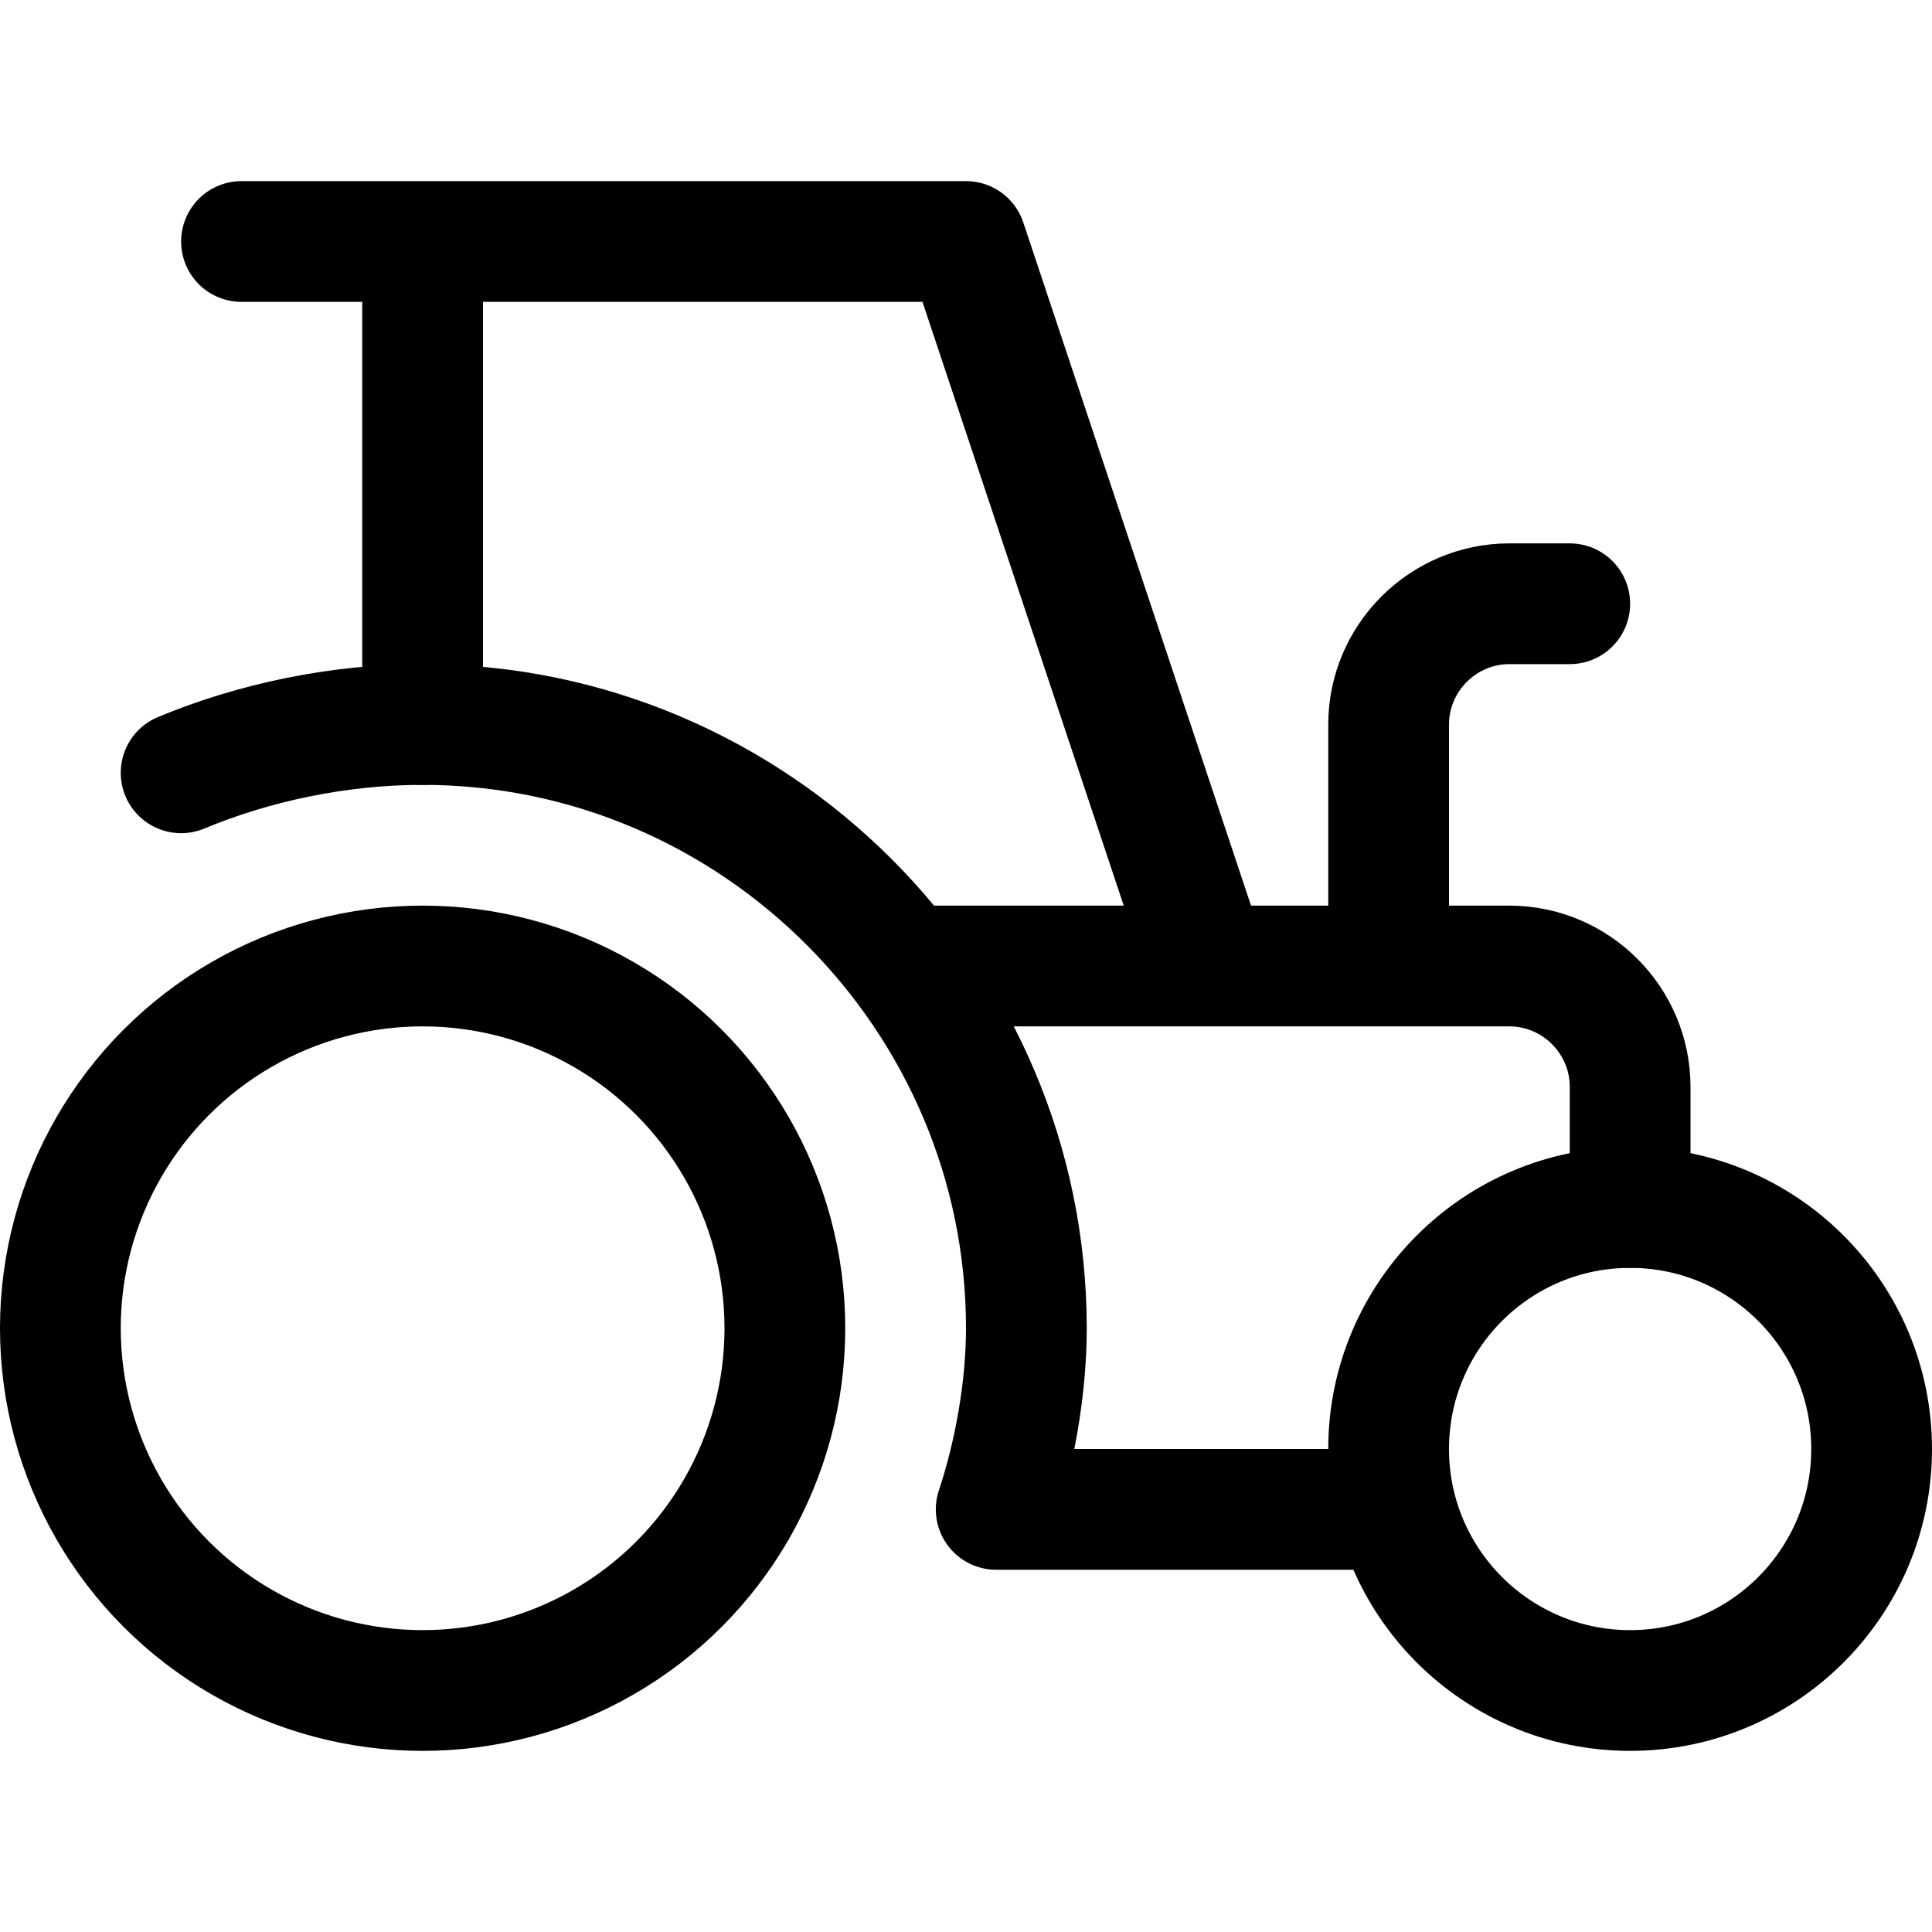
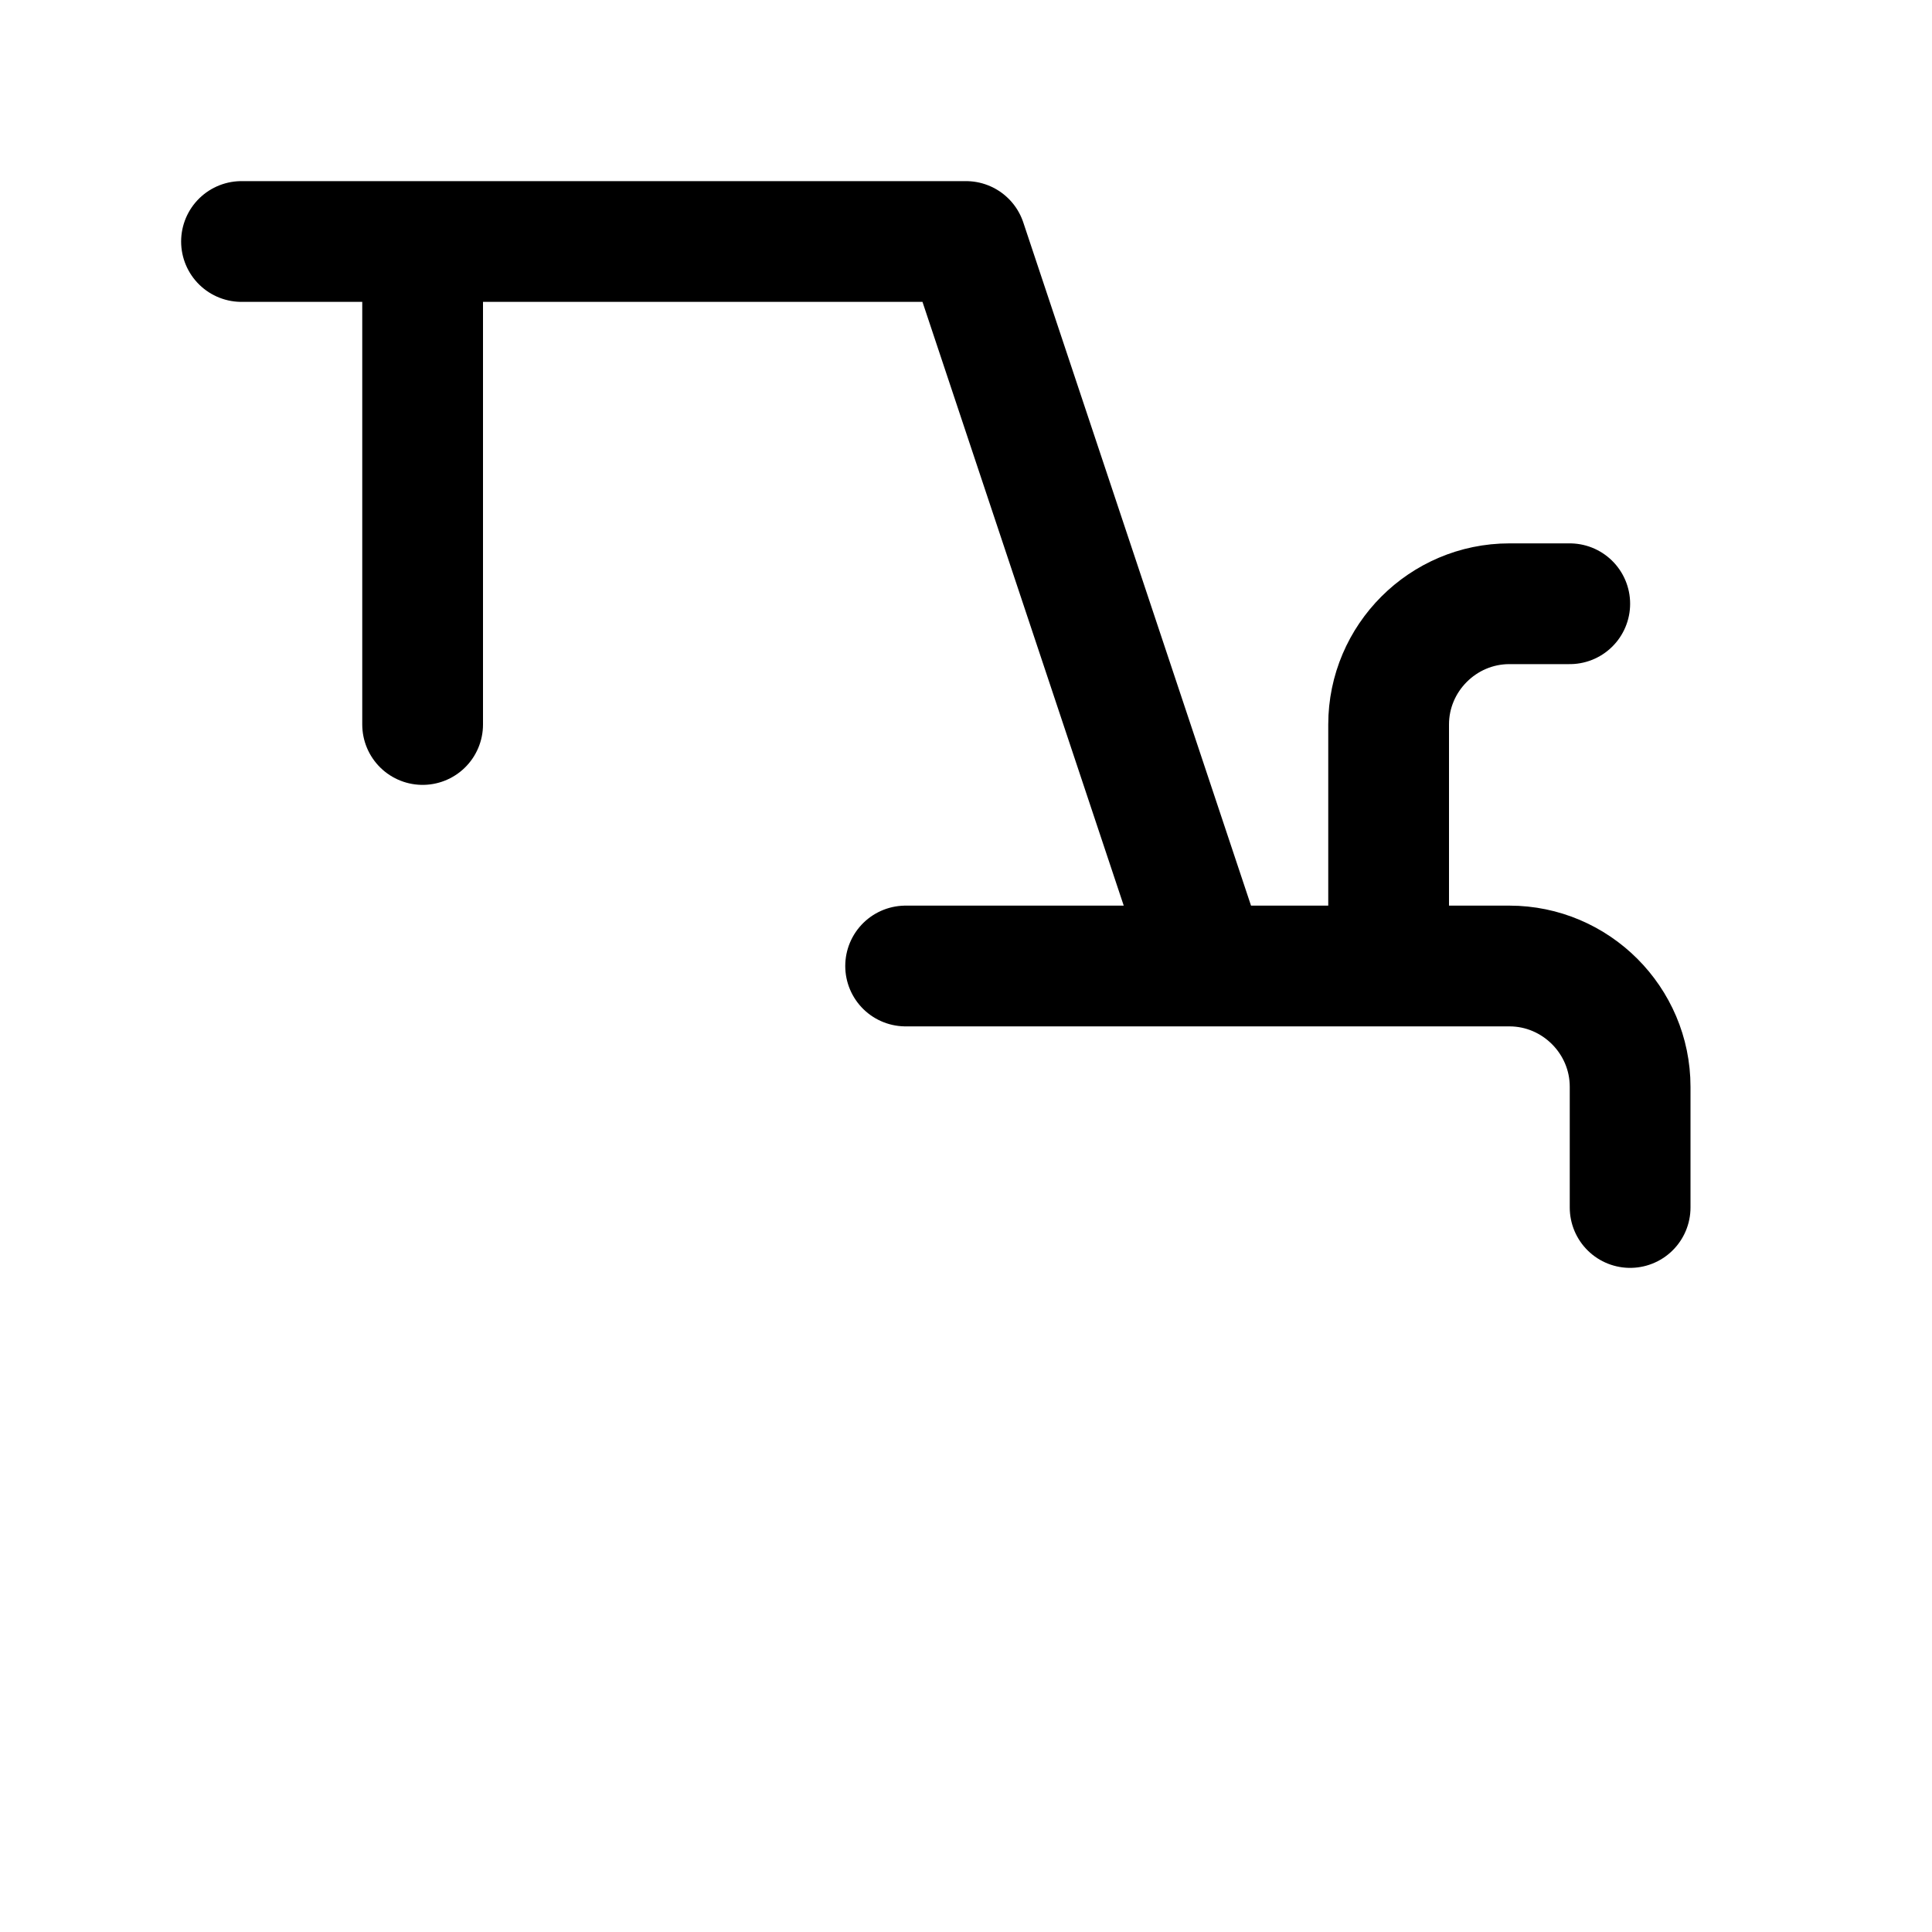
<svg xmlns="http://www.w3.org/2000/svg" viewBox="0 0 32 32">
  <path fill="none" stroke="#e35205" stroke-linecap="round" stroke-linejoin="round" stroke-miterlimit="10" stroke-width="2" d="M7 12V4h9l4 12M7 4H4m19 12v-4c0-1.1.9-2 2-2h1m-11 6h10c1.1 0 2 .9 2 2v2" style="stroke: #000000;" />
-   <path fill="none" stroke="#e35205" stroke-linecap="round" stroke-linejoin="round" stroke-miterlimit="10" stroke-width="2" d="M3 12.8c1.2-.5 2.6-.8 4-.8 5.5 0 10 4.5 10 10 0 1-.2 2.1-.5 3h6.6" style="stroke: #000000;" />
-   <circle cx="7" cy="22" r="6" fill="none" stroke="#e35205" stroke-linecap="round" stroke-linejoin="round" stroke-miterlimit="10" stroke-width="2" style="stroke: #000000;" />
-   <circle cx="27" cy="24" r="4" fill="none" stroke="#e35205" stroke-linecap="round" stroke-linejoin="round" stroke-miterlimit="10" stroke-width="2" style="stroke: #000000;" />
</svg>